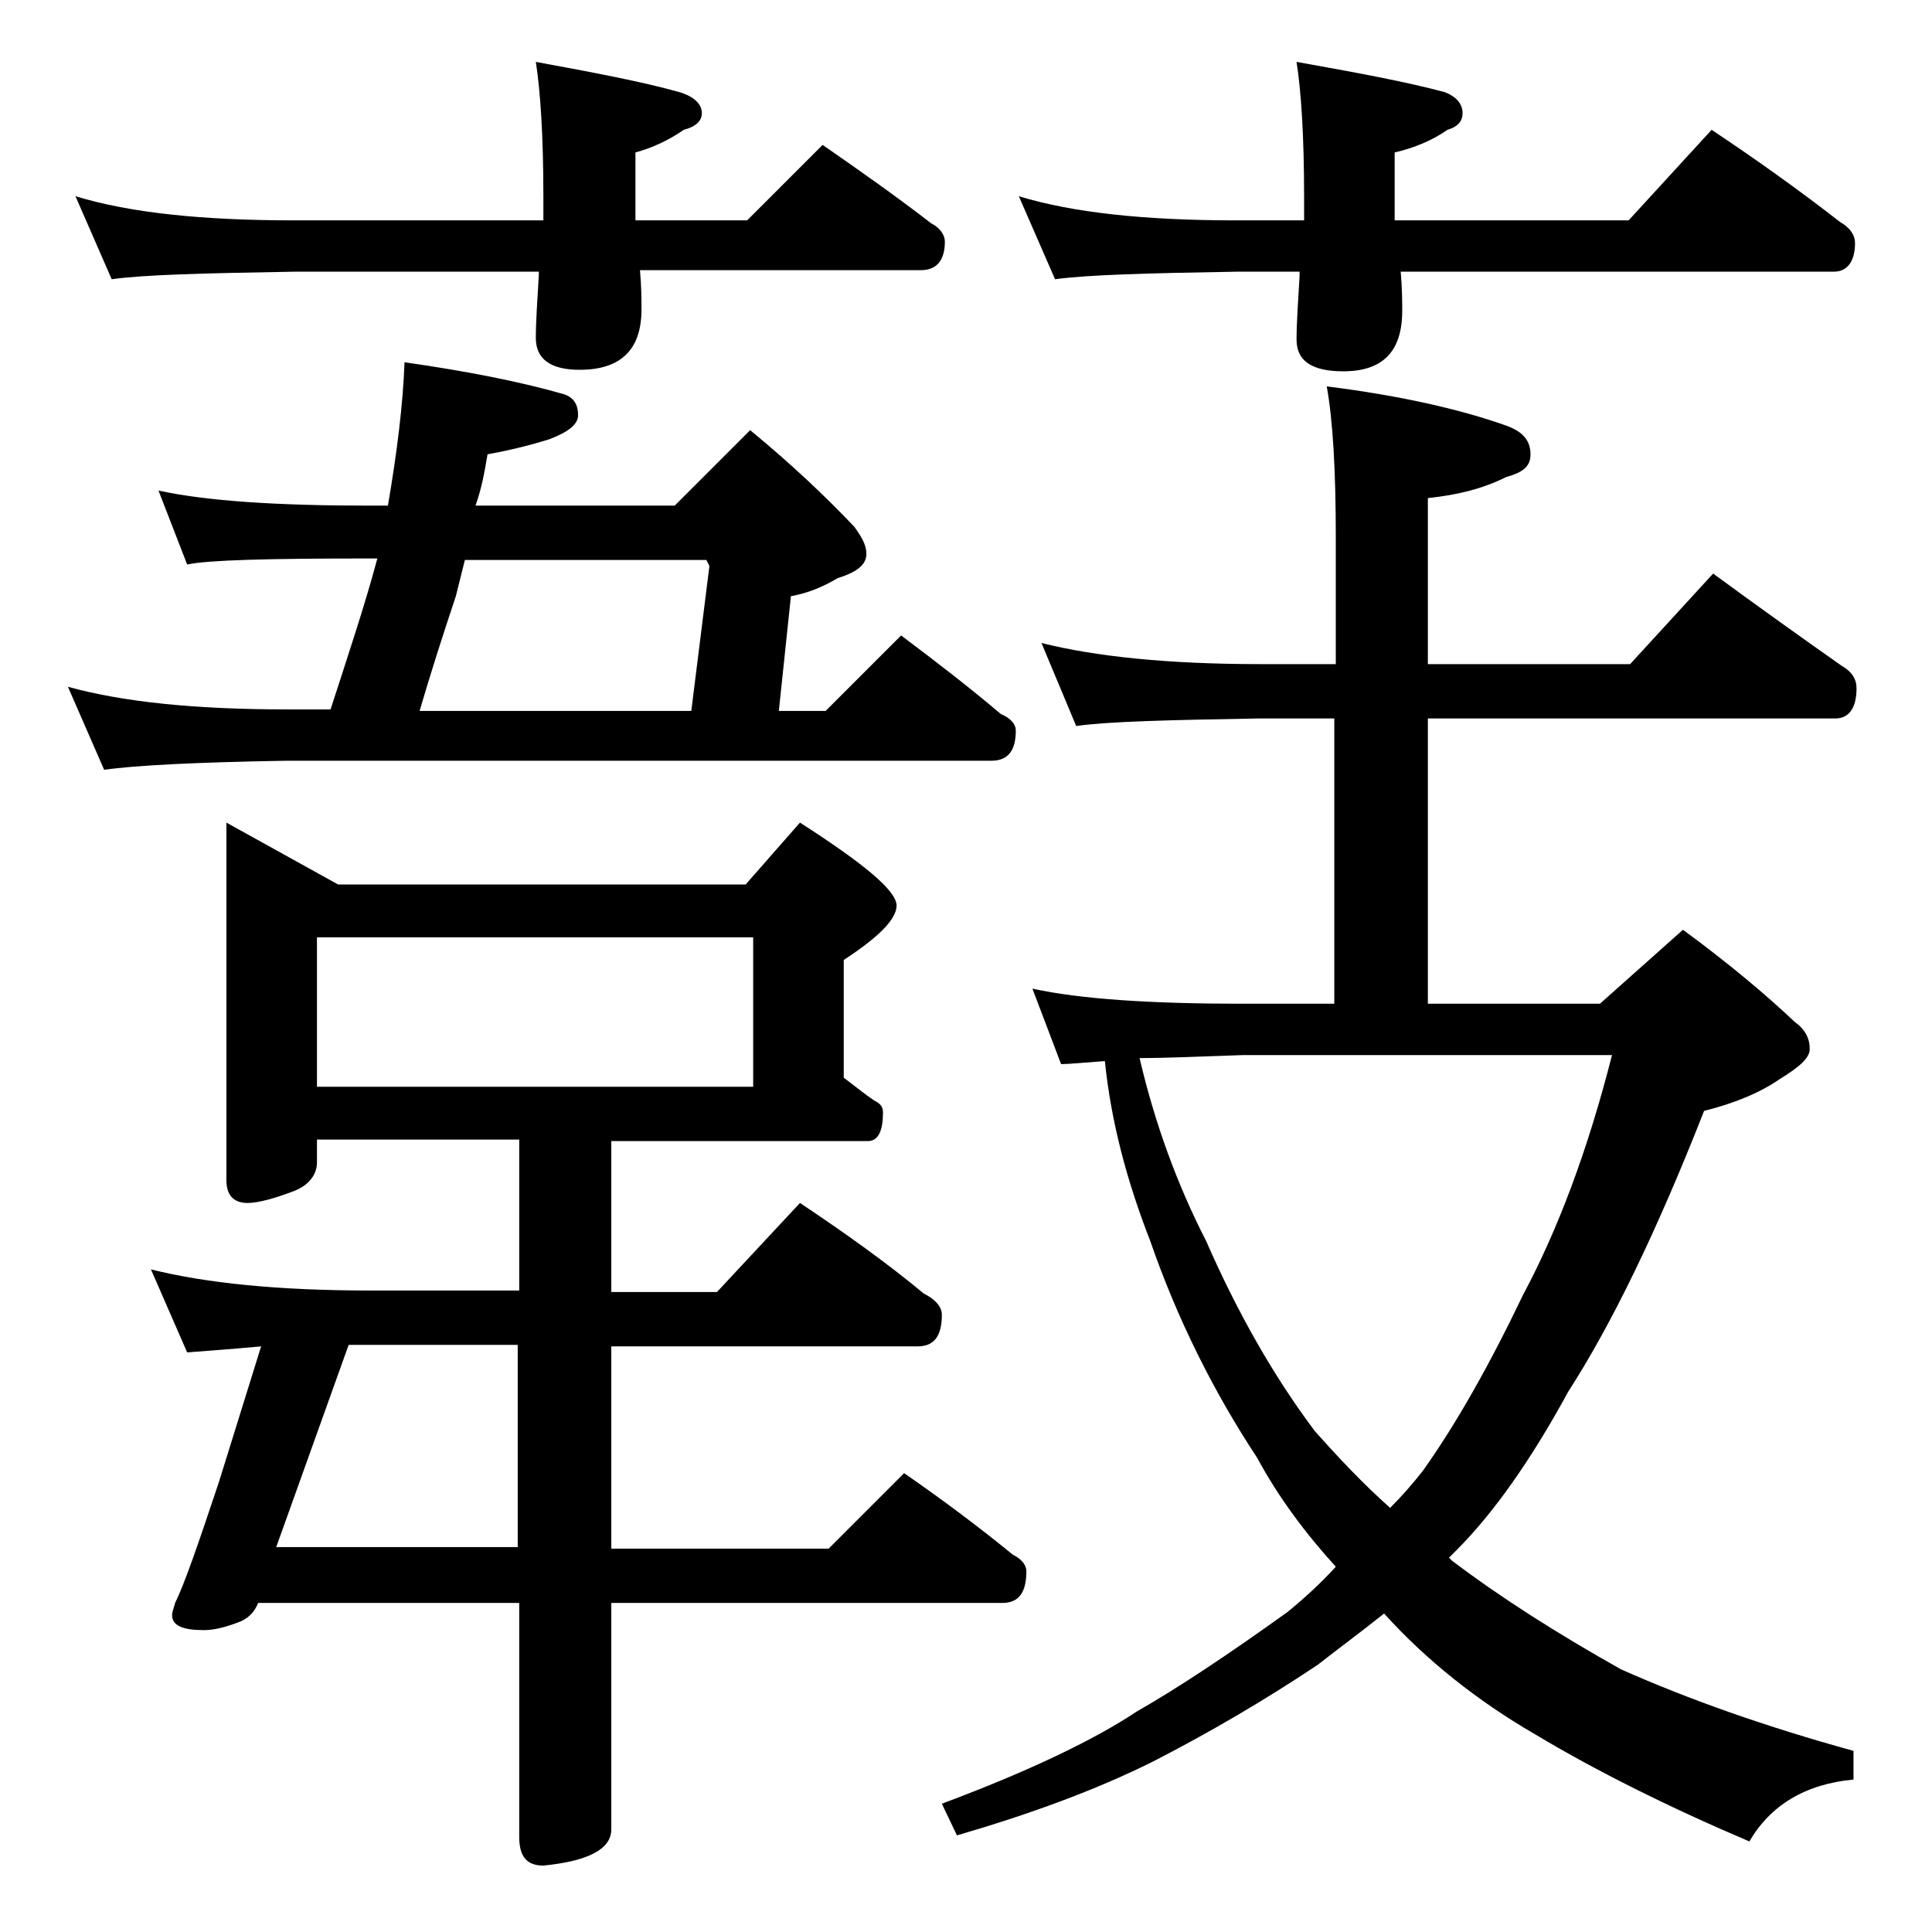
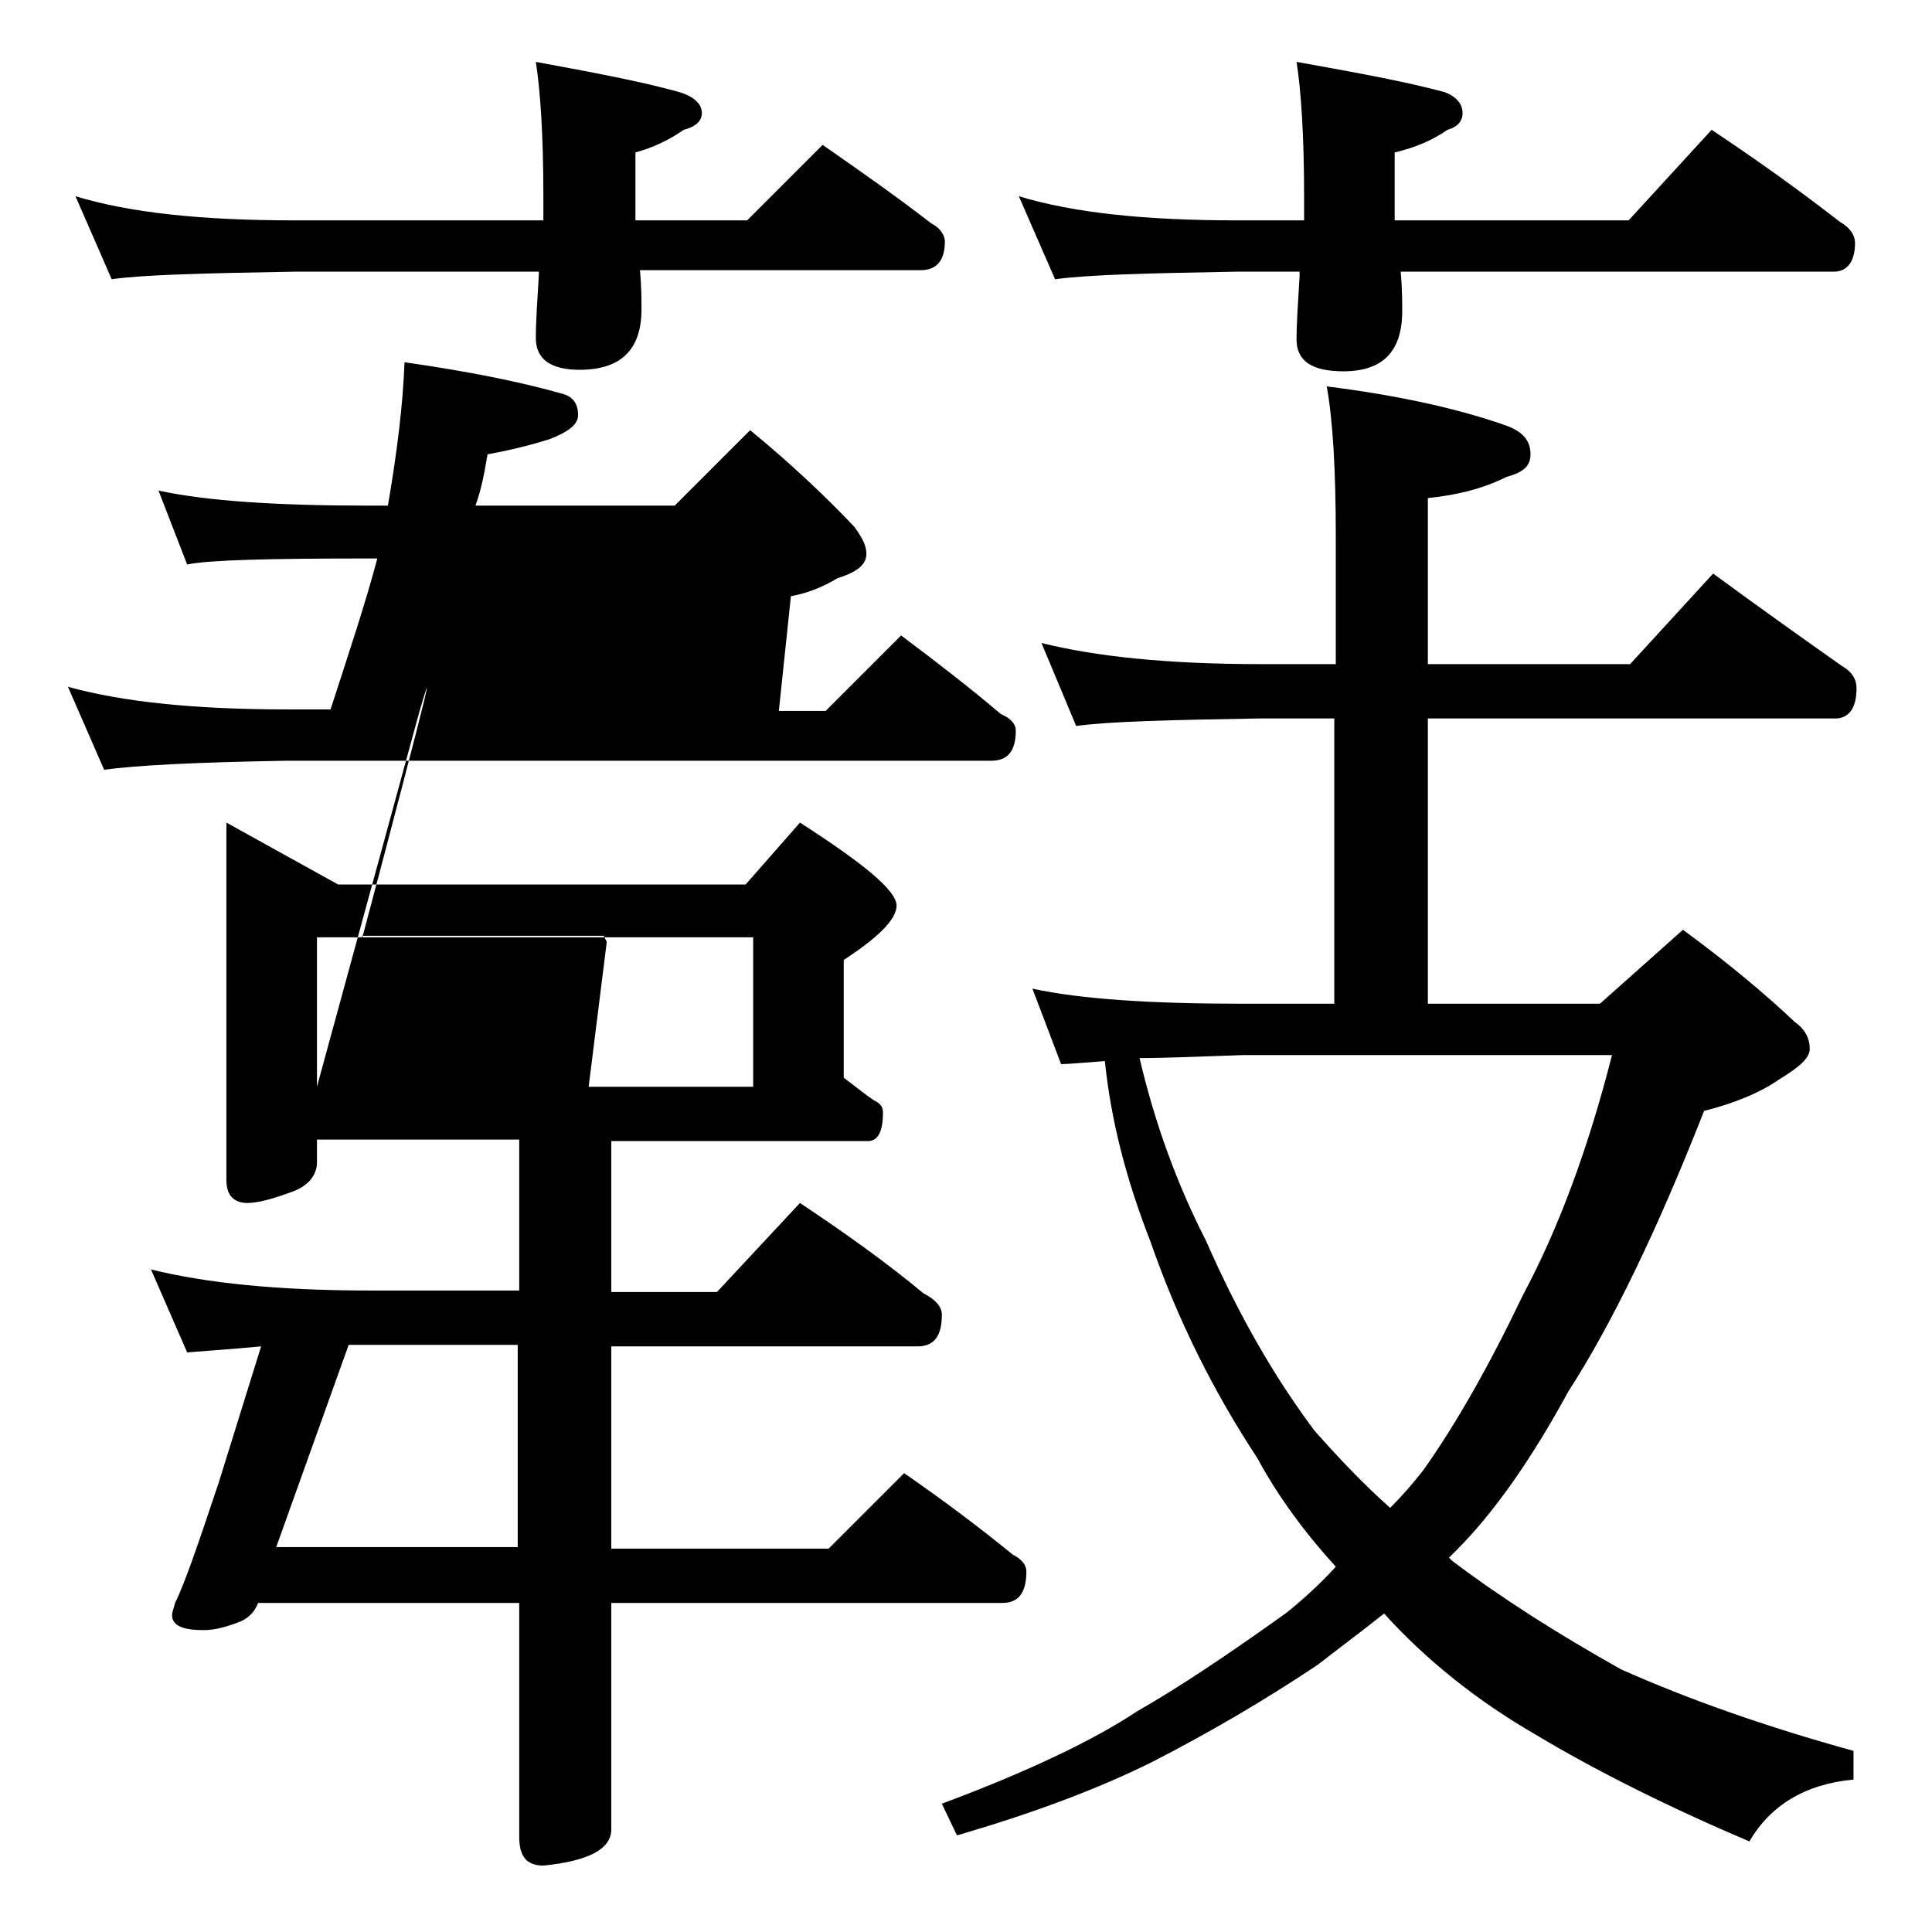
<svg xmlns="http://www.w3.org/2000/svg" version="1.1" id="Layer_1" x="0px" y="0px" viewBox="0 0 128 128" enable-background="new 0 0 128 128" xml:space="preserve">
-   <path d="M10.5,32.5c3.2,0.7,7.9,1,14,1h1.2c0.6-3.5,1-6.7,1.1-9.5c4.2,0.6,7.7,1.3,10.5,2.1c0.7,0.2,1,0.7,1,1.4  c0,0.6-0.6,1.1-1.9,1.6c-1.6,0.5-3,0.8-4.1,1c-0.2,1.2-0.4,2.3-0.8,3.4h13.2l5-5c2.8,2.3,5.1,4.5,6.9,6.4c0.5,0.7,0.8,1.2,0.8,1.8  c0,0.7-0.6,1.2-1.9,1.6c-1,0.6-2,1-3.1,1.2l-0.8,7.6h3.1l5-5c2.4,1.8,4.6,3.5,6.6,5.2c0.7,0.3,1,0.7,1,1.1c0,1.3-0.5,2-1.6,2H19  c-5.9,0.1-10,0.3-12.1,0.6l-2.4-5.5c3.6,1,8.4,1.5,14.5,1.5h2.9c1.2-3.7,2.3-7,3.1-10h-0.5c-6.7,0-10.7,0.1-12.1,0.4L10.5,32.5z   M5,13c3.6,1.1,8.4,1.6,14.5,1.6H36V13c0-4-0.2-7-0.5-8.9c3.8,0.7,7,1.3,9.5,2c1,0.3,1.5,0.8,1.5,1.4c0,0.5-0.4,0.9-1.2,1.1  c-1,0.7-2.1,1.2-3.2,1.5v4.5h7.4l5-5c2.6,1.8,5,3.5,7.2,5.2c0.6,0.3,0.9,0.8,0.9,1.2c0,1.2-0.5,1.9-1.6,1.9H42.4  c0.1,1.1,0.1,2,0.1,2.6c0,2.7-1.4,4-4.1,4c-1.9,0-2.9-0.7-2.9-2.1c0-1.1,0.1-2.5,0.2-4.2V18H19.5c-5.9,0.1-10,0.2-12.1,0.5L5,13z   M15,54.5l7.4,4.1h27l3.6-4.1c4.2,2.7,6.4,4.5,6.4,5.5c0,0.9-1.2,2.1-3.5,3.6v7.8c0.8,0.6,1.4,1.1,2,1.5c0.4,0.2,0.6,0.4,0.6,0.8  c0,1.2-0.3,1.9-1,1.9h-17v10h7l5.5-5.9c3,2,5.8,4,8.2,6c0.8,0.4,1.2,0.9,1.2,1.4c0,1.4-0.5,2.1-1.6,2.1H40.5v13.4h14.4l5-5  c2.6,1.8,5,3.6,7.2,5.4c0.6,0.3,0.9,0.7,0.9,1.1c0,1.4-0.5,2.1-1.6,2.1H40.5v15c0,1.3-1.5,2.1-4.5,2.4c-1.1,0-1.6-0.6-1.6-1.9v-15.5  H17.1c-0.2,0.5-0.5,0.9-1.1,1.2c-1,0.4-1.8,0.6-2.5,0.6c-1.4,0-2.1-0.3-2.1-1c0-0.2,0.1-0.4,0.2-0.8c0.6-1.2,1.5-3.8,2.9-8l2.8-9  c-2.1,0.2-3.7,0.3-4.9,0.4L10,84.1c3.6,0.9,8.4,1.4,14.5,1.4h9.9v-10H21V77c0,0.8-0.5,1.5-1.5,1.9c-1.3,0.5-2.4,0.8-3.1,0.8  c-0.9,0-1.4-0.5-1.4-1.5V54.5z M23.1,89.1l-4.8,13.4h16V89.1h-9.9C24,89.1,23.5,89.1,23.1,89.1z M21,72h28.9v-9.9H21V72z M27.8,47.1  h18l1.2-9.6l-0.2-0.4h-16c-0.2,0.8-0.4,1.6-0.6,2.4C29.3,42.2,28.5,44.7,27.8,47.1z M87.9,25.6c4.8,0.6,8.8,1.5,11.9,2.6  c1.1,0.4,1.6,1,1.6,1.9c0,0.8-0.5,1.2-1.6,1.5c-1.6,0.8-3.3,1.2-5.2,1.4v11h13.4l5.5-6c3,2.2,5.8,4.2,8.5,6.1c0.7,0.4,1,0.9,1,1.5  c0,1.3-0.5,2-1.4,2h-27v18.9H106l5.5-4.9c3,2.2,5.5,4.3,7.4,6.1c0.7,0.5,1,1.1,1,1.8c0,0.6-0.7,1.2-2,2c-1.3,0.9-3,1.6-5,2.1  c-3.1,7.9-6.1,14.1-9,18.6c-2.5,4.6-5,8.1-7.4,10.5c-0.2,0.2-0.3,0.3-0.5,0.5c0.1,0.1,0.2,0.2,0.2,0.2c3.3,2.5,7.1,4.9,11.2,7.2  c4.5,2,9.6,3.8,15.4,5.4v1.9c-3.2,0.3-5.5,1.7-6.9,4.1c-5.4-2.3-10.2-4.7-14.2-7.1c-3.8-2.2-7.2-4.9-10-8c-1.5,1.2-3,2.3-4.4,3.4  c-3.6,2.4-7.2,4.5-10.9,6.4c-3.8,1.9-8.2,3.5-13,4.9l-1-2.1c5.9-2.2,10.2-4.3,12.9-6.1c2.8-1.6,6.1-3.8,10-6.6  c1.1-0.9,2.2-1.9,3.2-3c-2-2.2-3.8-4.6-5.2-7.2c-2.9-4.4-5.3-9.2-7.1-14.4c-1.6-4.1-2.6-8-3-11.9c-1.4,0.1-2.4,0.2-2.9,0.2l-1.9-5  c3.2,0.7,7.9,1,13.9,1h6.1V47.6h-5c-5.9,0.1-10,0.2-12.1,0.5L69,42.6c3.6,0.9,8.4,1.4,14.5,1.4h5v-8.4  C88.5,31.1,88.3,27.8,87.9,25.6z M67.5,13c3.6,1.1,8.4,1.6,14.4,1.6h4.5V13c0-4-0.2-7-0.5-8.9c3.9,0.7,7.2,1.3,9.8,2  c0.8,0.3,1.2,0.8,1.2,1.4c0,0.5-0.3,0.9-1,1.1c-1,0.7-2.2,1.2-3.5,1.5v4.5h15.5l5.5-6c3,2,5.8,4,8.5,6.1c0.7,0.4,1,0.9,1,1.4  c0,1.2-0.5,1.9-1.4,1.9H92.8c0.1,1.1,0.1,2,0.1,2.6c0,2.7-1.3,4-3.9,4c-2.1,0-3.1-0.7-3.1-2.1c0-1.1,0.1-2.5,0.2-4.2V18h-4.2  c-5.8,0.1-9.8,0.2-12,0.5L67.5,13z M75.5,70.1c1,4.3,2.5,8.4,4.4,12.1c2.1,4.8,4.5,9,7.2,12.6c1.6,1.8,3.2,3.5,5,5.1  c0.8-0.8,1.5-1.6,2.2-2.5c2.2-3.1,4.4-7,6.6-11.6c2.3-4.3,4.3-9.6,5.9-15.9H82.4C79.5,70,77.2,70.1,75.5,70.1z" />
+   <path d="M10.5,32.5c3.2,0.7,7.9,1,14,1h1.2c0.6-3.5,1-6.7,1.1-9.5c4.2,0.6,7.7,1.3,10.5,2.1c0.7,0.2,1,0.7,1,1.4  c0,0.6-0.6,1.1-1.9,1.6c-1.6,0.5-3,0.8-4.1,1c-0.2,1.2-0.4,2.3-0.8,3.4h13.2l5-5c2.8,2.3,5.1,4.5,6.9,6.4c0.5,0.7,0.8,1.2,0.8,1.8  c0,0.7-0.6,1.2-1.9,1.6c-1,0.6-2,1-3.1,1.2l-0.8,7.6h3.1l5-5c2.4,1.8,4.6,3.5,6.6,5.2c0.7,0.3,1,0.7,1,1.1c0,1.3-0.5,2-1.6,2H19  c-5.9,0.1-10,0.3-12.1,0.6l-2.4-5.5c3.6,1,8.4,1.5,14.5,1.5h2.9c1.2-3.7,2.3-7,3.1-10h-0.5c-6.7,0-10.7,0.1-12.1,0.4L10.5,32.5z   M5,13c3.6,1.1,8.4,1.6,14.5,1.6H36V13c0-4-0.2-7-0.5-8.9c3.8,0.7,7,1.3,9.5,2c1,0.3,1.5,0.8,1.5,1.4c0,0.5-0.4,0.9-1.2,1.1  c-1,0.7-2.1,1.2-3.2,1.5v4.5h7.4l5-5c2.6,1.8,5,3.5,7.2,5.2c0.6,0.3,0.9,0.8,0.9,1.2c0,1.2-0.5,1.9-1.6,1.9H42.4  c0.1,1.1,0.1,2,0.1,2.6c0,2.7-1.4,4-4.1,4c-1.9,0-2.9-0.7-2.9-2.1c0-1.1,0.1-2.5,0.2-4.2V18H19.5c-5.9,0.1-10,0.2-12.1,0.5L5,13z   M15,54.5l7.4,4.1h27l3.6-4.1c4.2,2.7,6.4,4.5,6.4,5.5c0,0.9-1.2,2.1-3.5,3.6v7.8c0.8,0.6,1.4,1.1,2,1.5c0.4,0.2,0.6,0.4,0.6,0.8  c0,1.2-0.3,1.9-1,1.9h-17v10h7l5.5-5.9c3,2,5.8,4,8.2,6c0.8,0.4,1.2,0.9,1.2,1.4c0,1.4-0.5,2.1-1.6,2.1H40.5v13.4h14.4l5-5  c2.6,1.8,5,3.6,7.2,5.4c0.6,0.3,0.9,0.7,0.9,1.1c0,1.4-0.5,2.1-1.6,2.1H40.5v15c0,1.3-1.5,2.1-4.5,2.4c-1.1,0-1.6-0.6-1.6-1.9v-15.5  H17.1c-0.2,0.5-0.5,0.9-1.1,1.2c-1,0.4-1.8,0.6-2.5,0.6c-1.4,0-2.1-0.3-2.1-1c0-0.2,0.1-0.4,0.2-0.8c0.6-1.2,1.5-3.8,2.9-8l2.8-9  c-2.1,0.2-3.7,0.3-4.9,0.4L10,84.1c3.6,0.9,8.4,1.4,14.5,1.4h9.9v-10H21V77c0,0.8-0.5,1.5-1.5,1.9c-1.3,0.5-2.4,0.8-3.1,0.8  c-0.9,0-1.4-0.5-1.4-1.5V54.5z M23.1,89.1l-4.8,13.4h16V89.1h-9.9C24,89.1,23.5,89.1,23.1,89.1z M21,72h28.9v-9.9H21V72z h18l1.2-9.6l-0.2-0.4h-16c-0.2,0.8-0.4,1.6-0.6,2.4C29.3,42.2,28.5,44.7,27.8,47.1z M87.9,25.6c4.8,0.6,8.8,1.5,11.9,2.6  c1.1,0.4,1.6,1,1.6,1.9c0,0.8-0.5,1.2-1.6,1.5c-1.6,0.8-3.3,1.2-5.2,1.4v11h13.4l5.5-6c3,2.2,5.8,4.2,8.5,6.1c0.7,0.4,1,0.9,1,1.5  c0,1.3-0.5,2-1.4,2h-27v18.9H106l5.5-4.9c3,2.2,5.5,4.3,7.4,6.1c0.7,0.5,1,1.1,1,1.8c0,0.6-0.7,1.2-2,2c-1.3,0.9-3,1.6-5,2.1  c-3.1,7.9-6.1,14.1-9,18.6c-2.5,4.6-5,8.1-7.4,10.5c-0.2,0.2-0.3,0.3-0.5,0.5c0.1,0.1,0.2,0.2,0.2,0.2c3.3,2.5,7.1,4.9,11.2,7.2  c4.5,2,9.6,3.8,15.4,5.4v1.9c-3.2,0.3-5.5,1.7-6.9,4.1c-5.4-2.3-10.2-4.7-14.2-7.1c-3.8-2.2-7.2-4.9-10-8c-1.5,1.2-3,2.3-4.4,3.4  c-3.6,2.4-7.2,4.5-10.9,6.4c-3.8,1.9-8.2,3.5-13,4.9l-1-2.1c5.9-2.2,10.2-4.3,12.9-6.1c2.8-1.6,6.1-3.8,10-6.6  c1.1-0.9,2.2-1.9,3.2-3c-2-2.2-3.8-4.6-5.2-7.2c-2.9-4.4-5.3-9.2-7.1-14.4c-1.6-4.1-2.6-8-3-11.9c-1.4,0.1-2.4,0.2-2.9,0.2l-1.9-5  c3.2,0.7,7.9,1,13.9,1h6.1V47.6h-5c-5.9,0.1-10,0.2-12.1,0.5L69,42.6c3.6,0.9,8.4,1.4,14.5,1.4h5v-8.4  C88.5,31.1,88.3,27.8,87.9,25.6z M67.5,13c3.6,1.1,8.4,1.6,14.4,1.6h4.5V13c0-4-0.2-7-0.5-8.9c3.9,0.7,7.2,1.3,9.8,2  c0.8,0.3,1.2,0.8,1.2,1.4c0,0.5-0.3,0.9-1,1.1c-1,0.7-2.2,1.2-3.5,1.5v4.5h15.5l5.5-6c3,2,5.8,4,8.5,6.1c0.7,0.4,1,0.9,1,1.4  c0,1.2-0.5,1.9-1.4,1.9H92.8c0.1,1.1,0.1,2,0.1,2.6c0,2.7-1.3,4-3.9,4c-2.1,0-3.1-0.7-3.1-2.1c0-1.1,0.1-2.5,0.2-4.2V18h-4.2  c-5.8,0.1-9.8,0.2-12,0.5L67.5,13z M75.5,70.1c1,4.3,2.5,8.4,4.4,12.1c2.1,4.8,4.5,9,7.2,12.6c1.6,1.8,3.2,3.5,5,5.1  c0.8-0.8,1.5-1.6,2.2-2.5c2.2-3.1,4.4-7,6.6-11.6c2.3-4.3,4.3-9.6,5.9-15.9H82.4C79.5,70,77.2,70.1,75.5,70.1z" />
</svg>